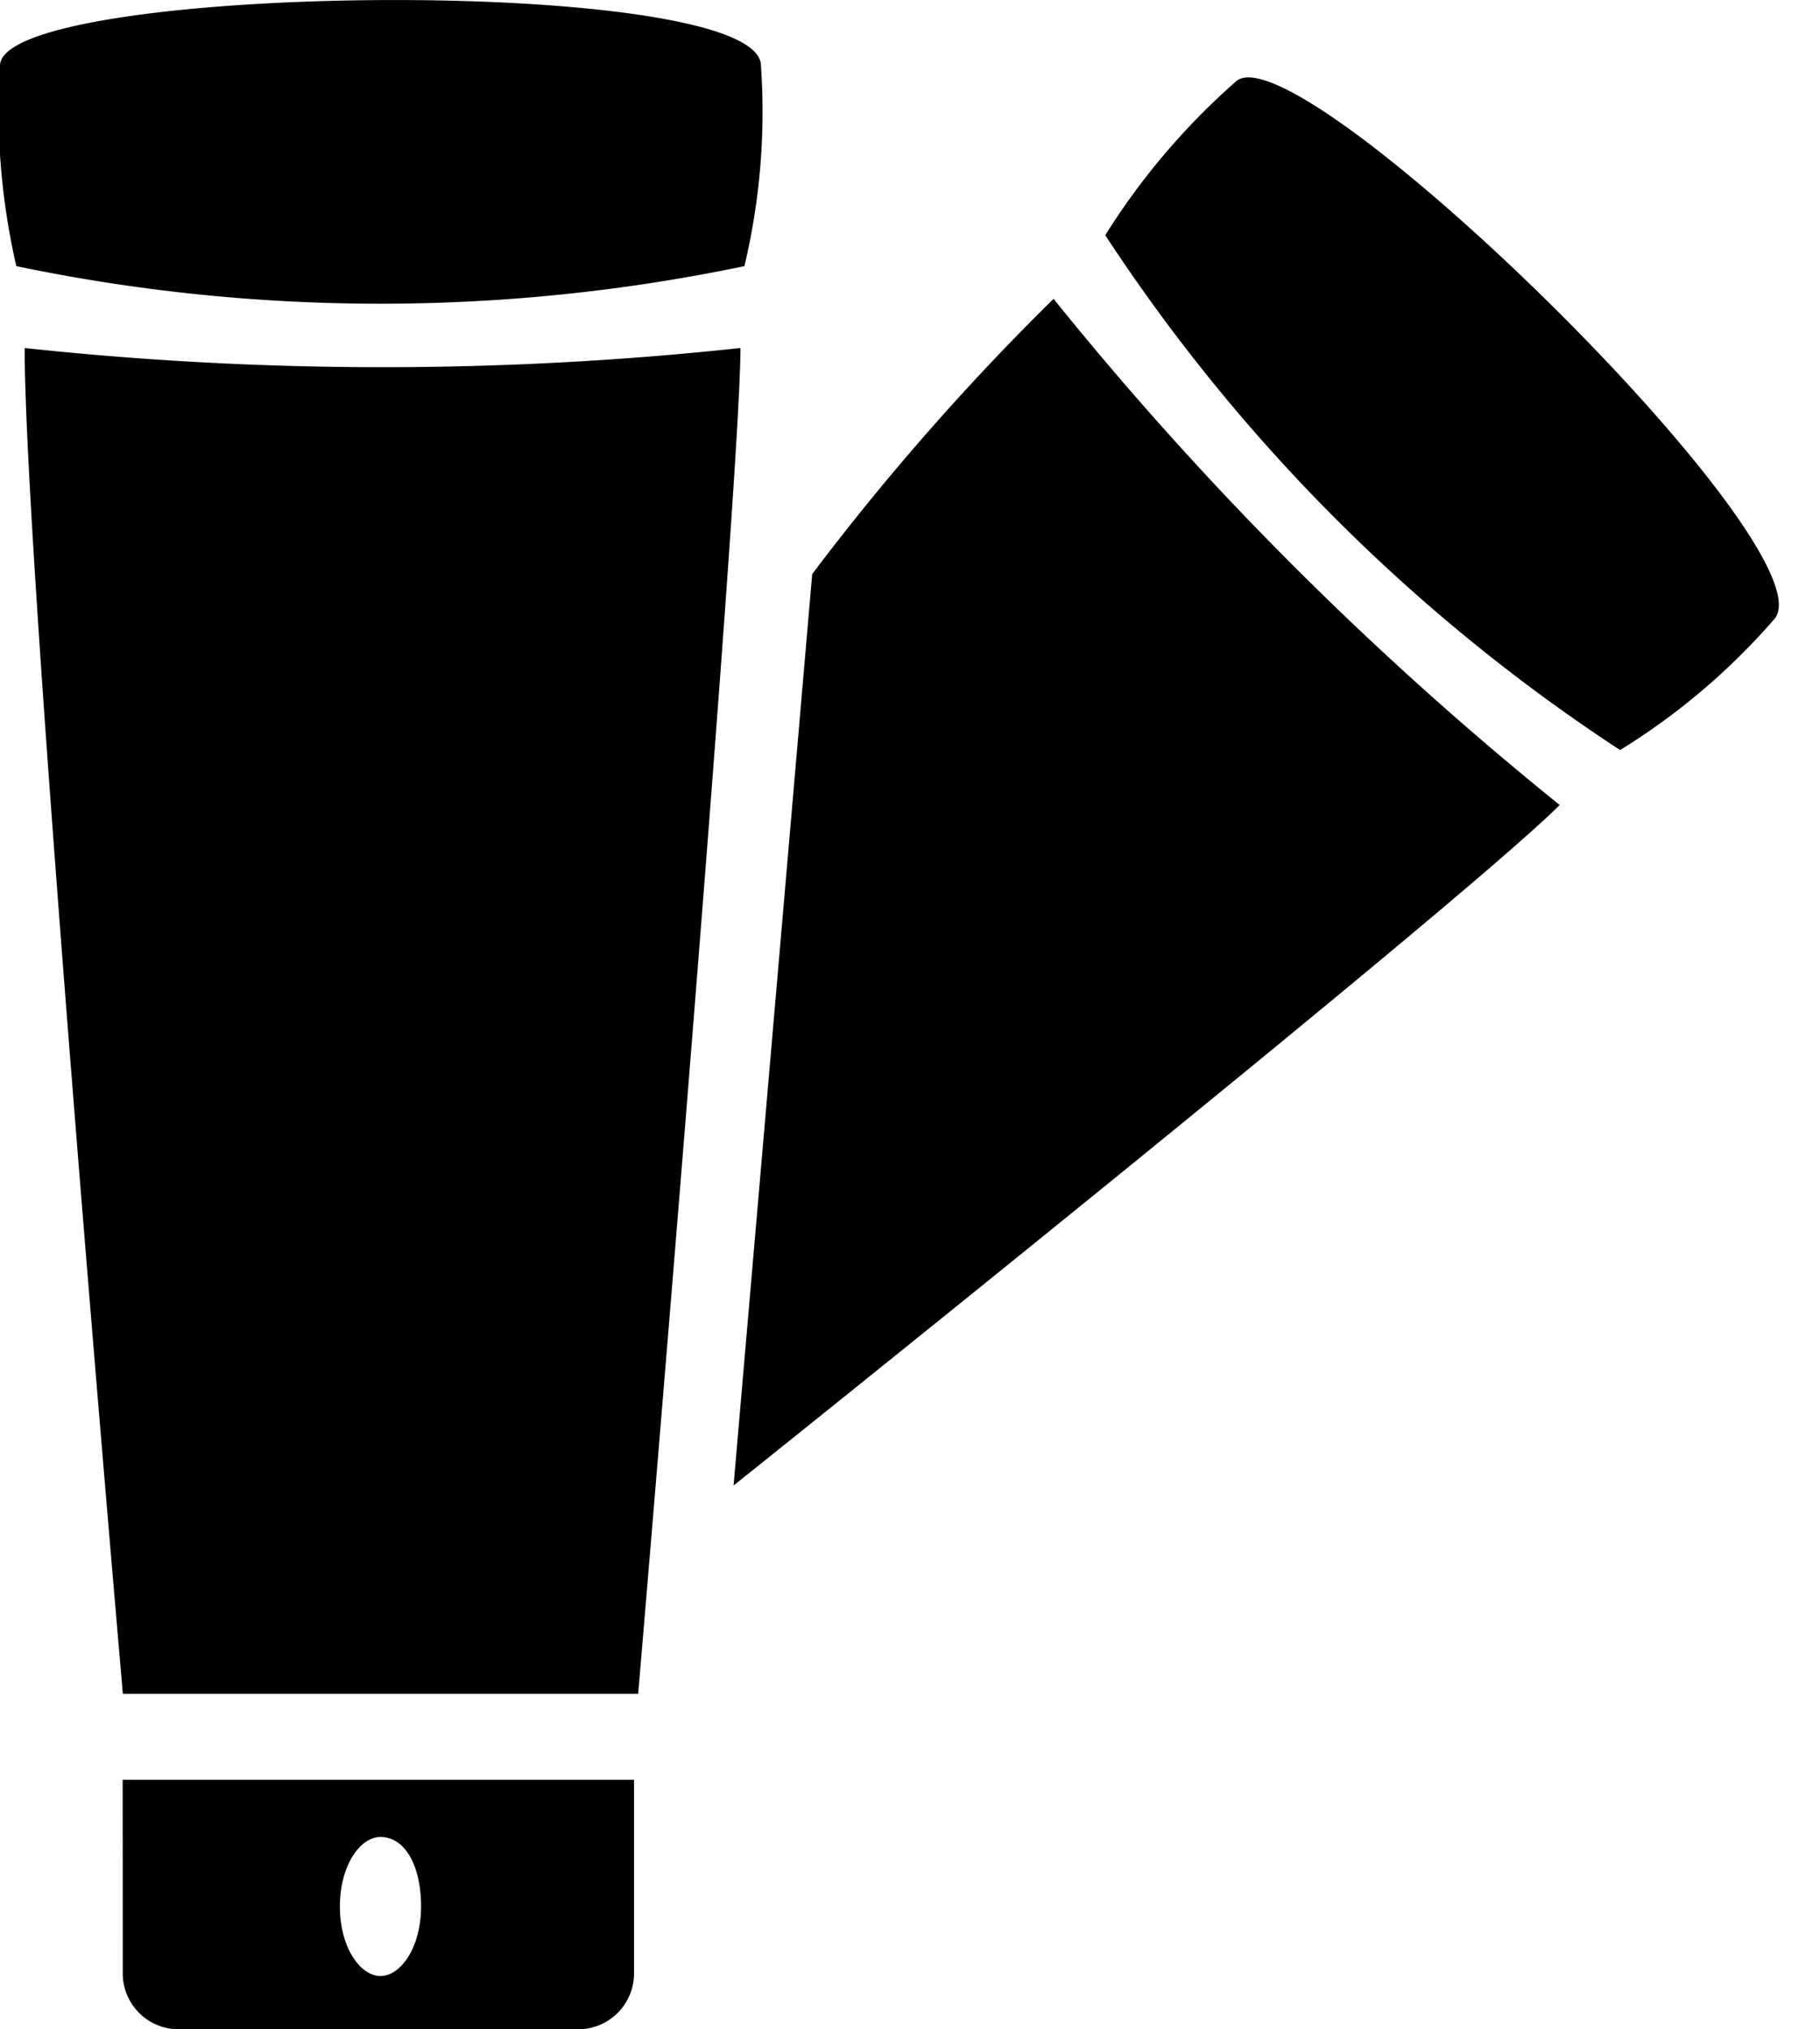
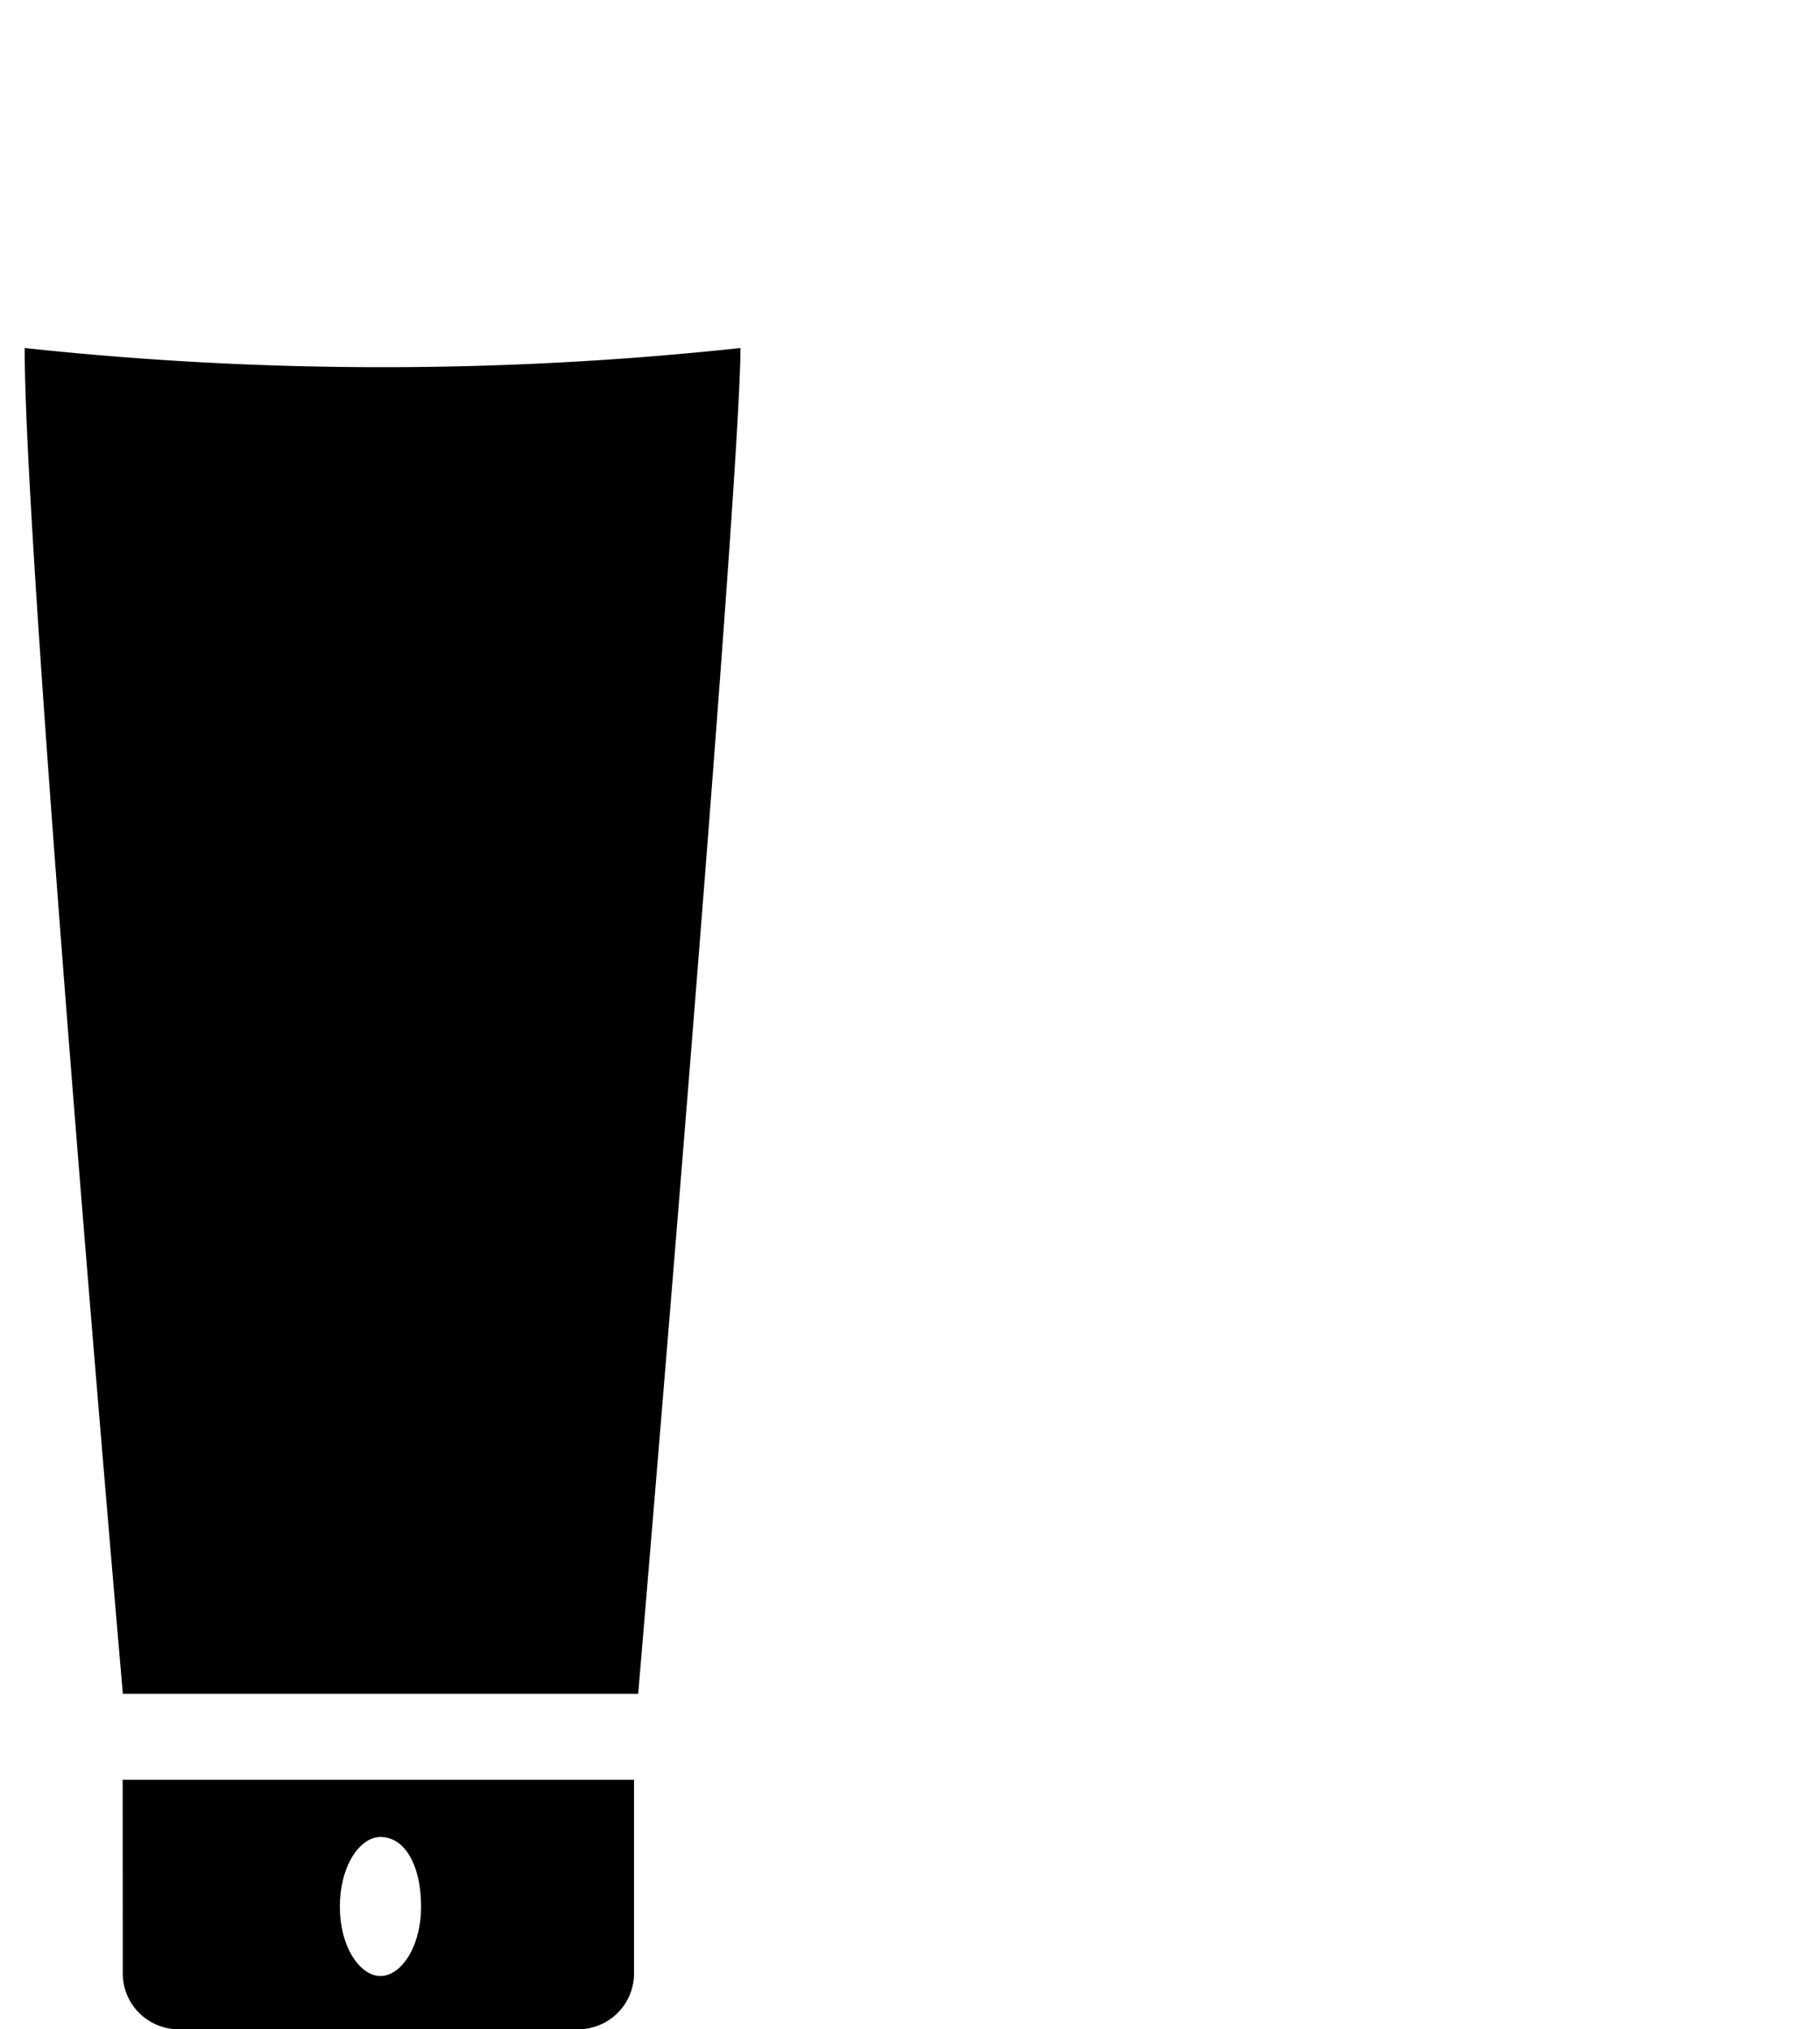
<svg xmlns="http://www.w3.org/2000/svg" width="17.938" height="20" viewBox="0 0 17.938 20">
  <g id="noun-skincare-tubes-2009664" transform="translate(-108.079 -10.768)">
-     <path id="Tracé_253" data-name="Tracé 253" d="M115.579,11.416c0-.906-7.5-.82-7.5,0a6.86,6.86,0,0,0,.161,1.975,17.565,17.565,0,0,0,7.176,0A6.57,6.57,0,0,0,115.579,11.416Z" transform="translate(0 0)" />
    <path id="Tracé_254" data-name="Tracé 254" d="M141.68,482.374a.551.551,0,0,0,.564.564h3.911a.551.551,0,0,0,.564-.564v-1.895h-5.04Zm2.54-1.331c.242,0,.4.282.4.685s-.2.685-.4.685-.4-.282-.4-.685S144.018,481.043,144.22,481.043Z" transform="translate(-32.391 -452.17)" />
    <path id="Tracé_255" data-name="Tracé 255" d="M120.848,101.744s1.008-11.885,1.008-13.264a33.021,33.021,0,0,1-7.055,0c0,2.17.968,13.264.968,13.264Z" transform="translate(-6.479 -74.282)" />
-     <path id="Tracé_256" data-name="Tracé 256" d="M115.579,11.416c0-.906-7.5-.82-7.5,0a6.86,6.86,0,0,0,.161,1.975,17.565,17.565,0,0,0,7.176,0A6.57,6.57,0,0,0,115.579,11.416Z" transform="translate(51.904 -72.92) rotate(45)" />
-     <path id="Tracé_257" data-name="Tracé 257" d="M120.841,98.977s1.015-9.118,1.015-10.5a33.021,33.021,0,0,1-7.055,0,24.517,24.517,0,0,0,.236,3.6Z" transform="translate(99.849 -130.026) rotate(45)" />
  </g>
</svg>